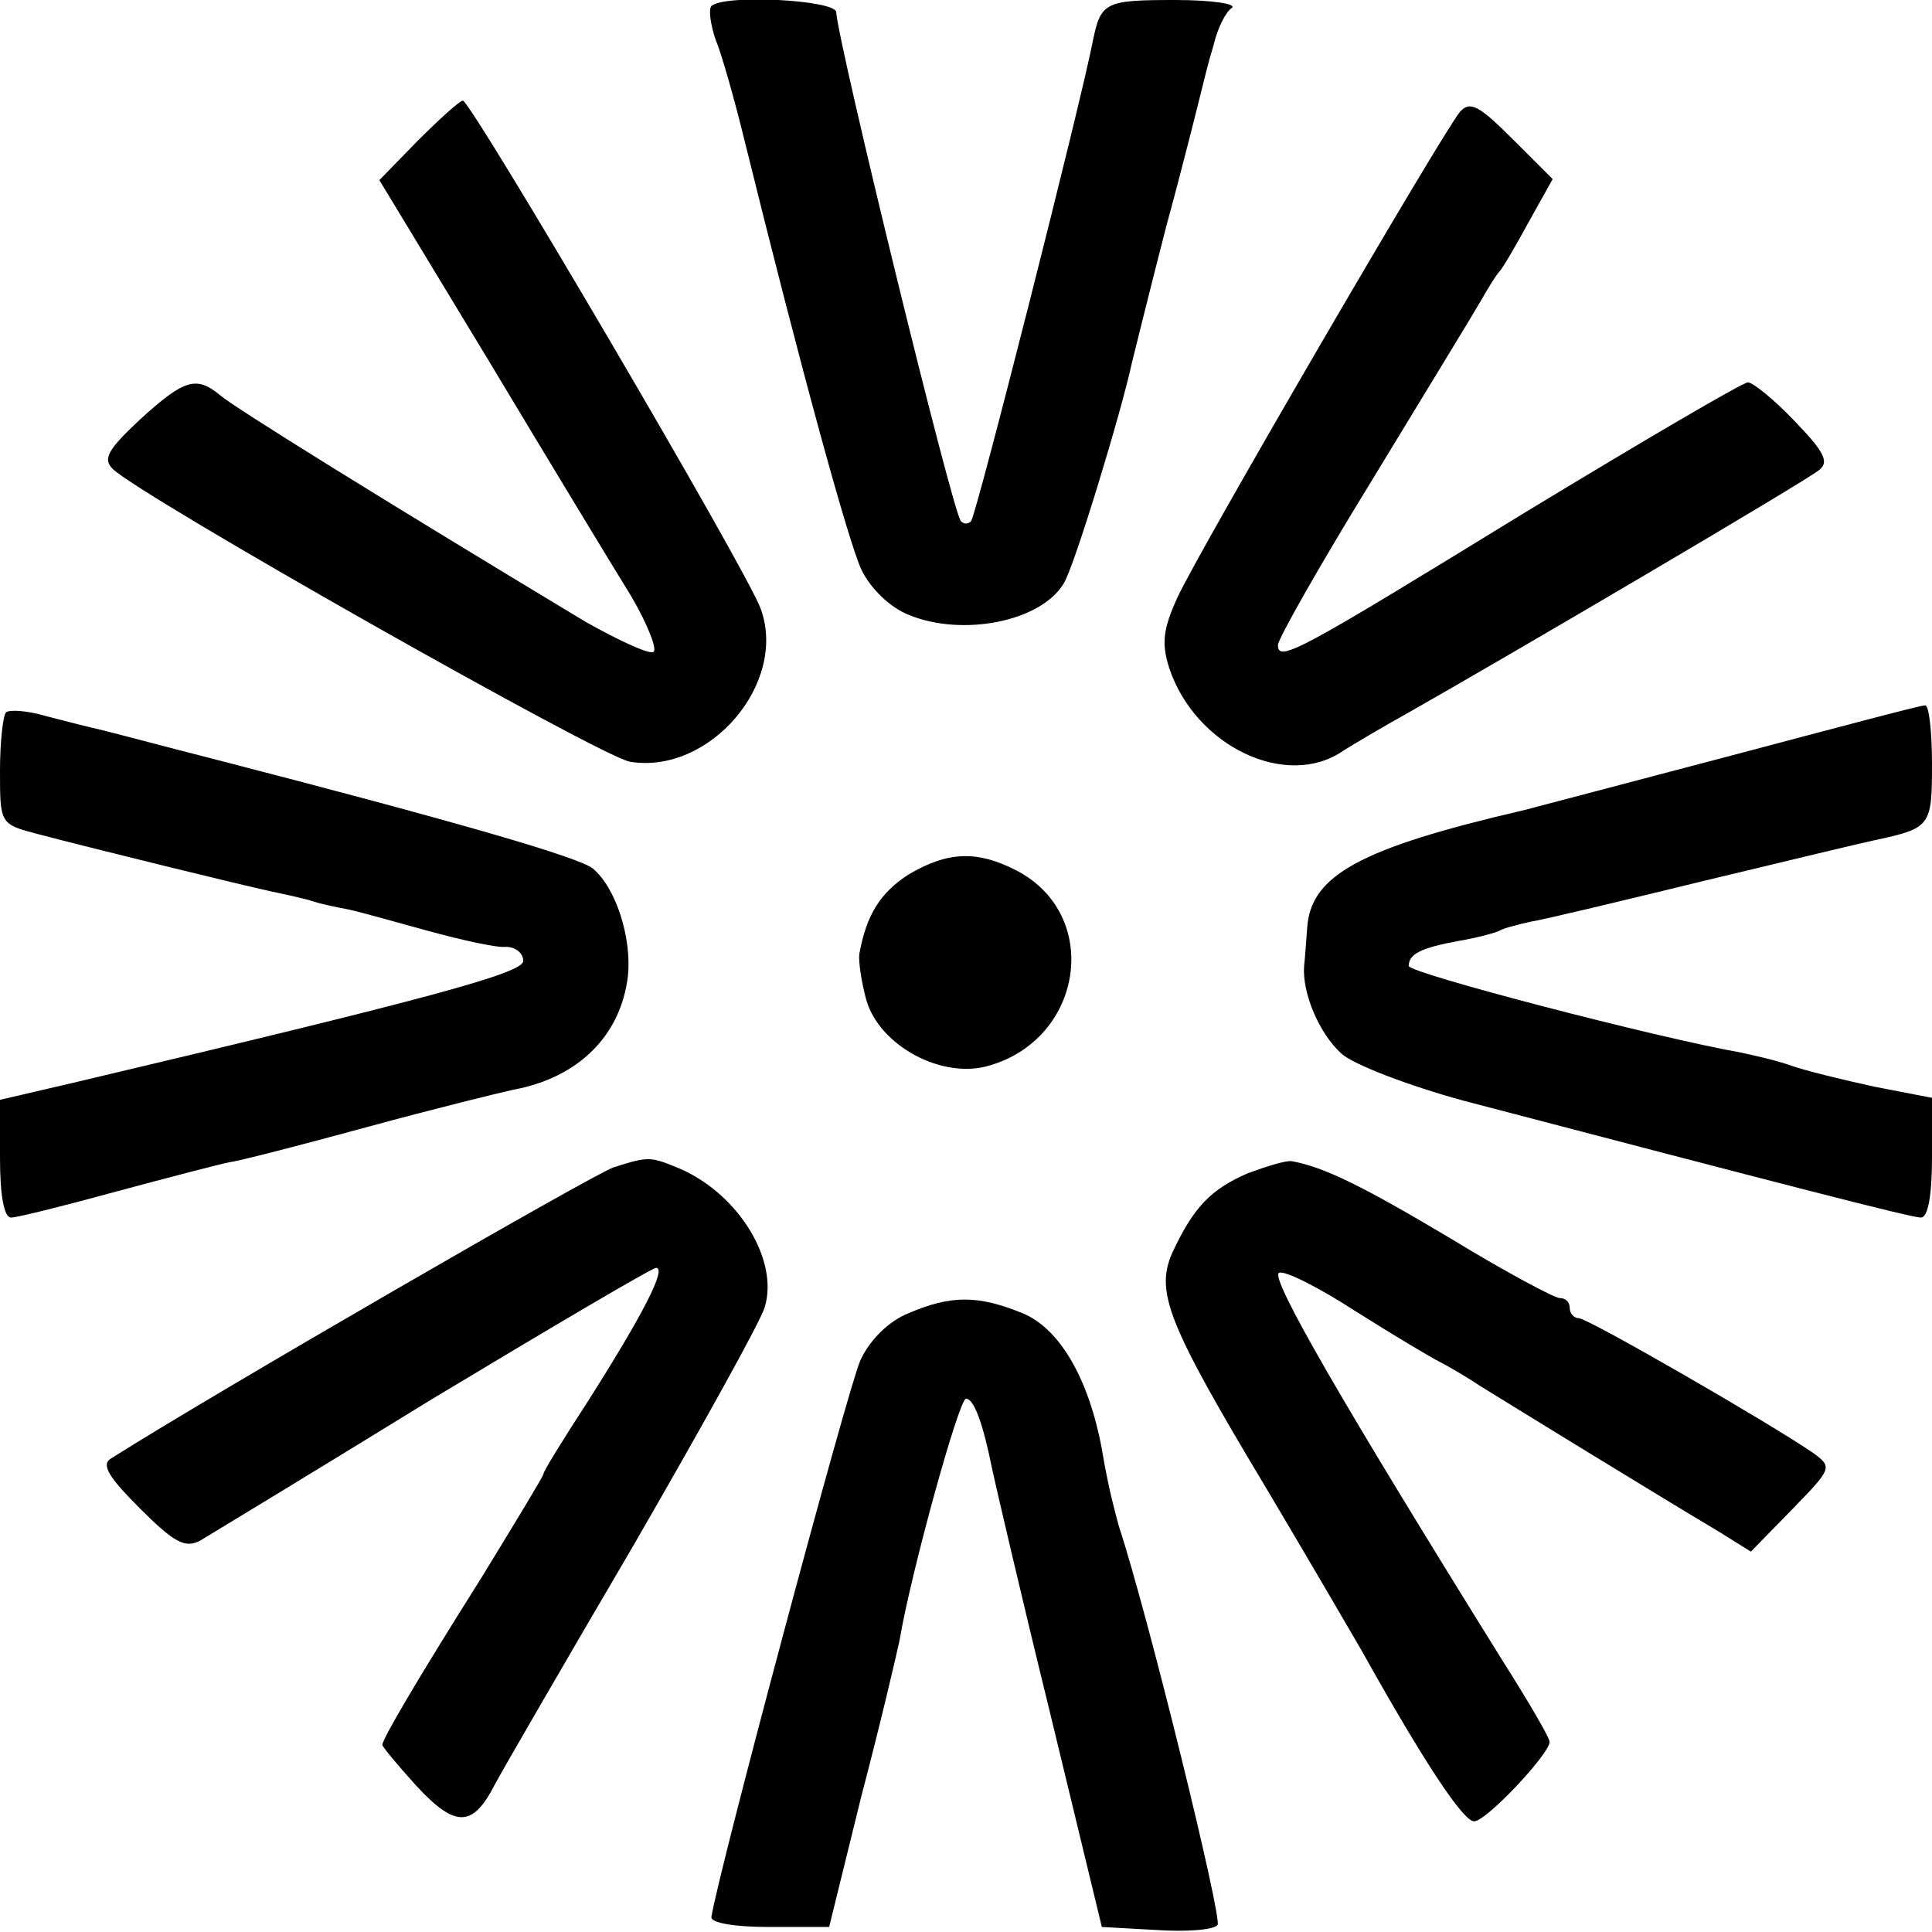
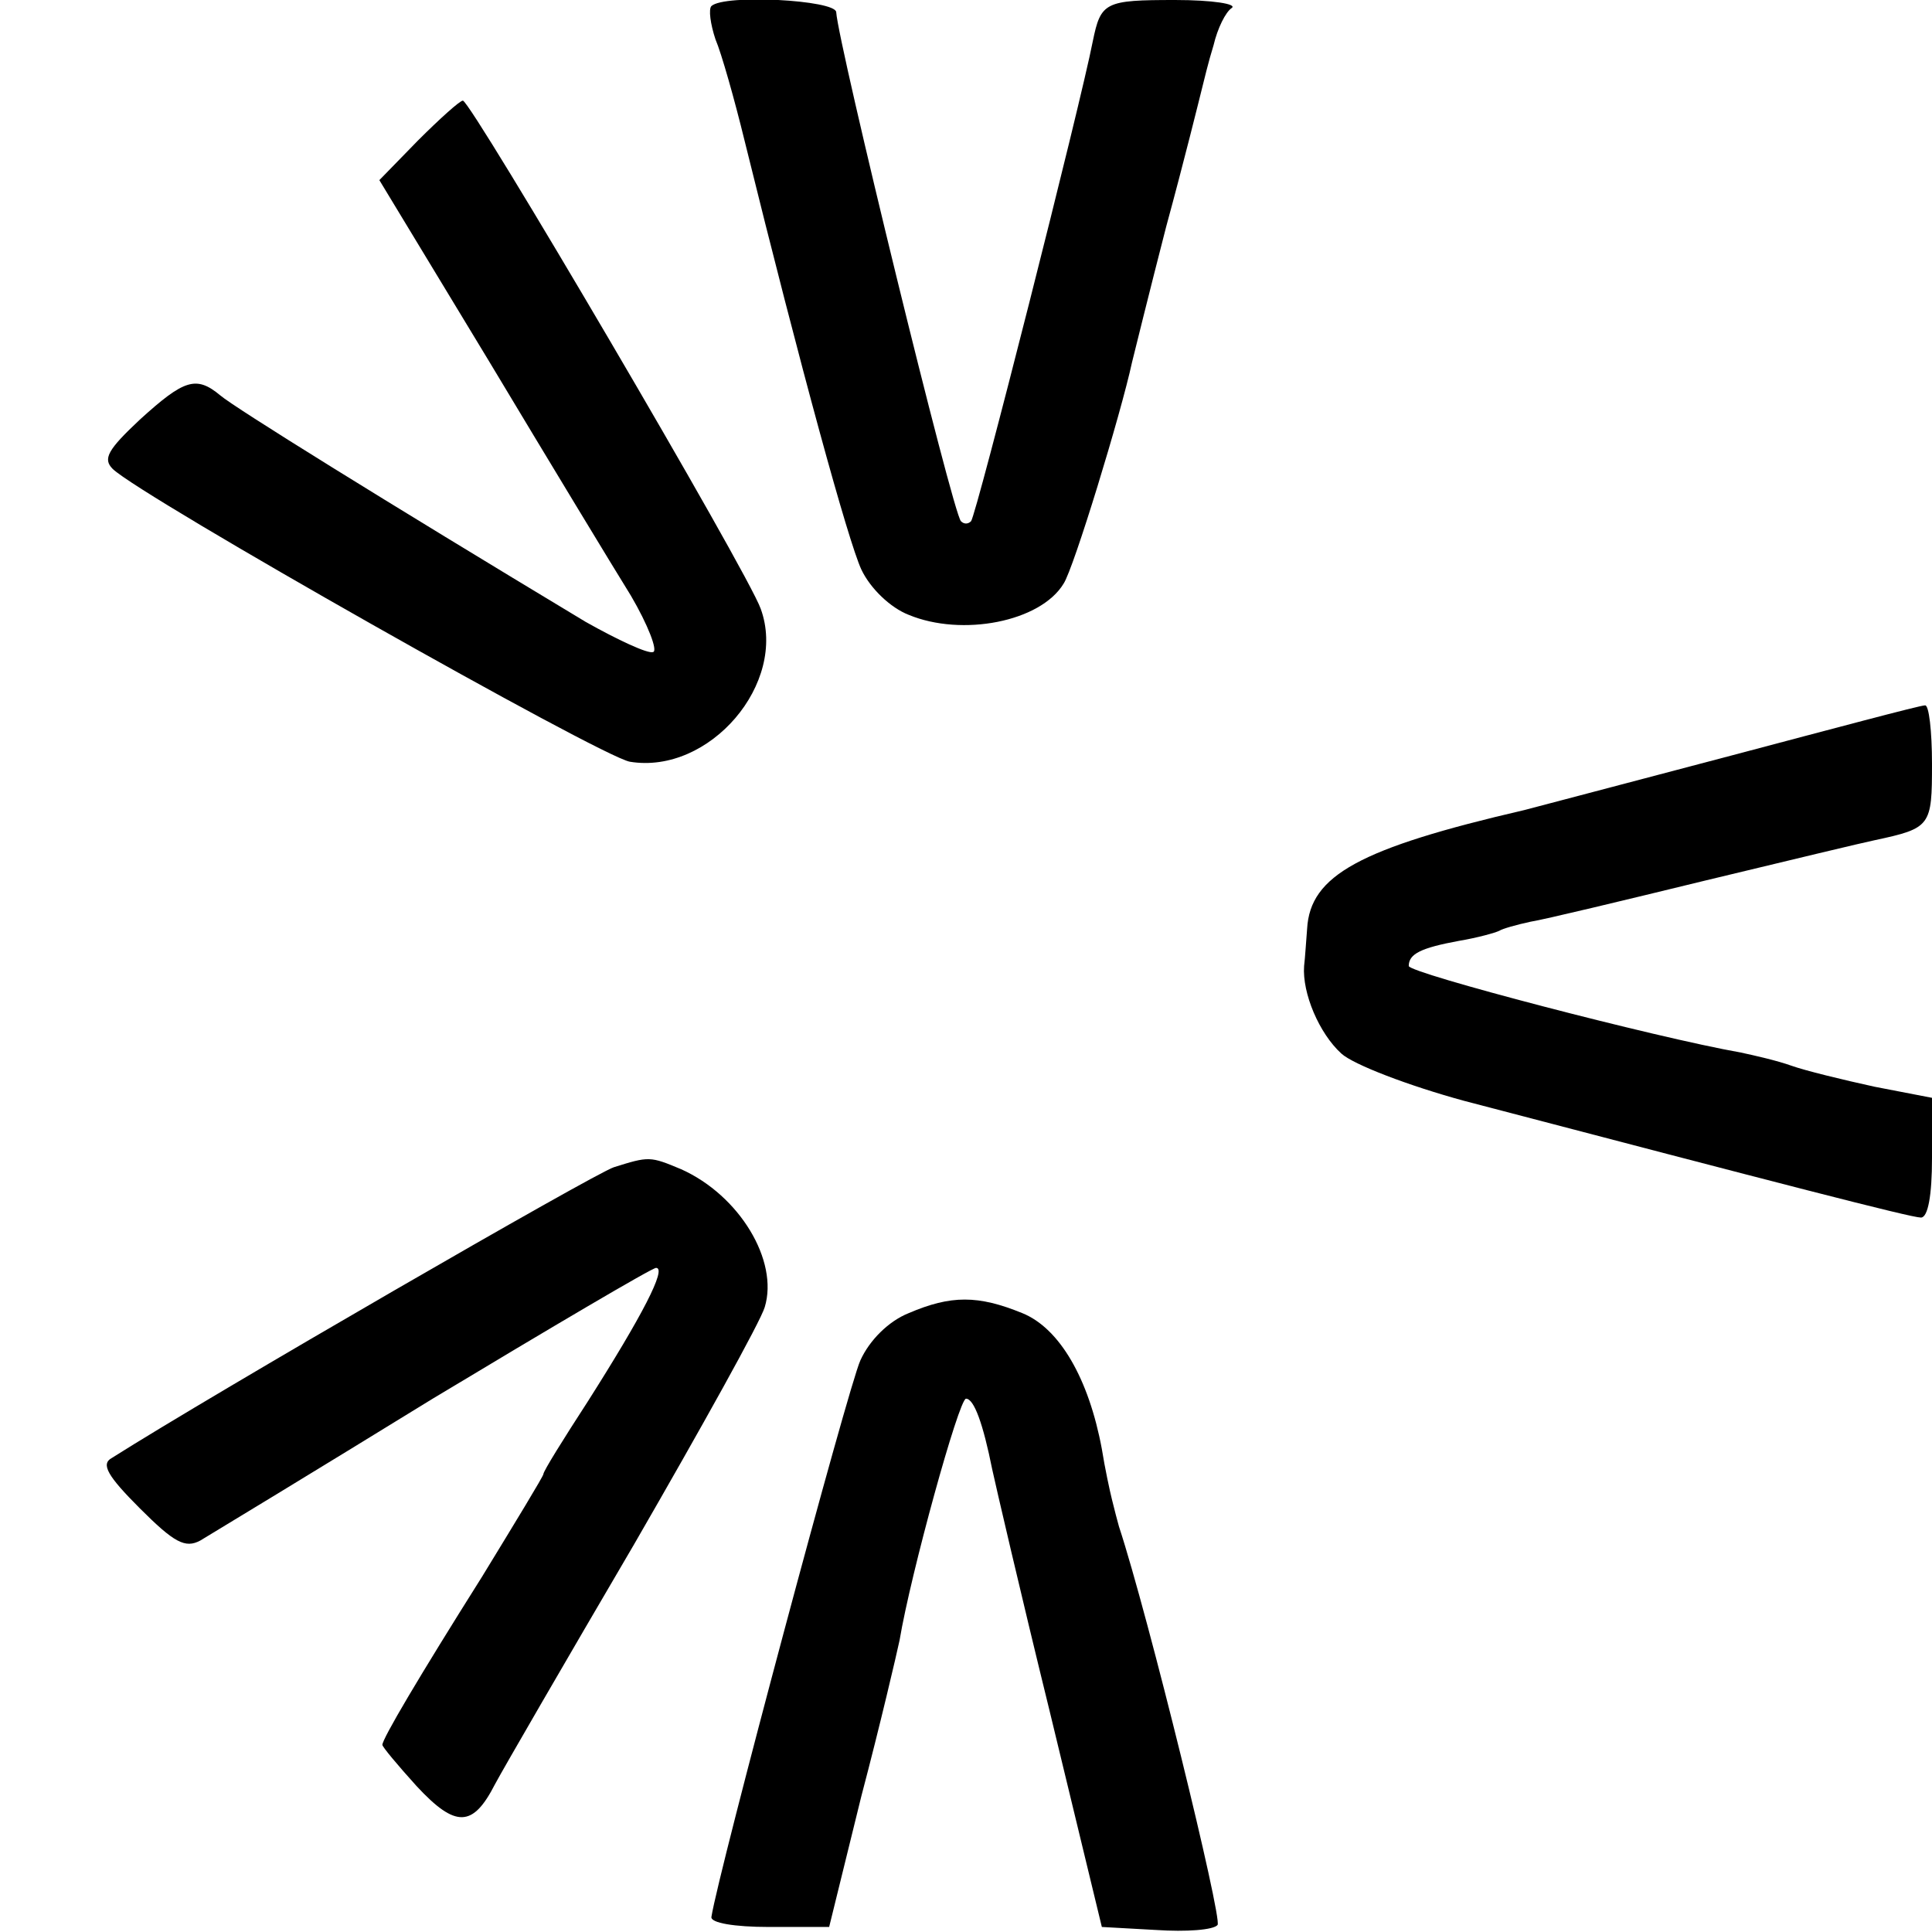
<svg xmlns="http://www.w3.org/2000/svg" version="1.0" width="192pt" height="192pt" viewBox="0 0 192 192" preserveAspectRatio="xMidYMid meet">
  <g transform="translate(0,192) scale(0.1,-0.1)" fill="#000000" stroke="none">
    <path d="M707 1914 c-3 -3 -1 -18 4 -33 6 -14 19 -60 29 -101 56 -227 103 -398 116 -426 9 -19 29 -38 47 -45 53 -22 131 -7 154 31 10 15 57 169 68 220 2 8 17 69 34 135 18 66 33 127 35 135 2 8 7 29 12 45 4 17 12 33 18 37 6 4 -19 8 -56 8 -70 0 -74 -2 -82 -41 -12 -62 -116 -472 -121 -477 -3 -3 -7 -3 -10 0 -8 7 -122 474 -124 506 -1 12 -111 18 -124 6z" />
    <path d="M415 1780 l-38 -39 109 -180 c60 -100 123 -204 141 -233 17 -29 27 -55 22 -56 -5 -2 -35 12 -67 30 -201 121 -349 213 -363 225 -24 20 -36 16 -80 -24 -32 -30 -37 -39 -27 -49 29 -28 485 -286 514 -291 79 -13 157 78 130 152 -13 37 -288 505 -296 505 -3 0 -23 -18 -45 -40z" />
-     <path d="M1451 1809 c-17 -20 -260 -437 -281 -483 -14 -31 -16 -45 -8 -70 26 -78 117 -121 173 -82 11 7 40 24 65 38 92 52 395 230 408 241 10 8 5 18 -25 49 -20 21 -41 38 -46 38 -5 0 -104 -58 -221 -129 -225 -138 -246 -150 -246 -132 0 6 42 80 93 163 51 84 100 164 108 178 8 14 16 27 19 30 3 3 16 25 29 49 l24 43 -40 40 c-33 33 -42 38 -52 27z" />
-     <path d="M6 1212 c-3 -3 -6 -29 -6 -58 0 -53 0 -53 38 -63 57 -15 204 -51 232 -57 14 -3 33 -7 42 -10 9 -3 25 -6 35 -8 10 -2 45 -12 78 -21 33 -9 68 -17 78 -16 9 0 17 -6 17 -14 0 -12 -92 -37 -447 -121 l-73 -17 0 -58 c0 -37 4 -59 11 -59 6 0 54 12 105 26 52 14 102 27 112 29 9 1 71 17 137 35 66 18 131 34 145 37 65 12 107 54 114 113 4 38 -12 88 -35 107 -14 11 -130 45 -374 108 -55 14 -107 28 -116 30 -9 2 -33 8 -52 13 -20 6 -38 7 -41 4z" />
    <path d="M1720 1169 c-102 -27 -194 -51 -205 -54 -164 -38 -213 -65 -216 -118 -1 -12 -2 -29 -3 -37 -2 -27 15 -67 37 -87 12 -11 67 -32 122 -47 313 -82 444 -116 454 -116 7 0 11 22 11 59 l0 60 -57 11 c-32 7 -69 16 -83 21 -14 5 -36 10 -50 13 -85 15 -330 79 -330 86 0 12 12 18 50 25 18 3 36 8 40 10 3 2 17 6 31 9 13 2 92 21 174 41 83 20 158 38 168 40 56 12 57 14 57 76 0 32 -3 59 -7 58 -5 0 -91 -23 -193 -50z" />
-     <path d="M903 1051 c-28 -18 -42 -40 -49 -79 -1 -7 2 -28 7 -46 13 -45 75 -79 122 -65 94 27 112 150 27 194 -39 20 -68 19 -107 -4z" />
    <path d="M610 760 c-19 -6 -398 -225 -499 -289 -11 -6 -4 -18 28 -50 34 -34 45 -40 60 -32 10 6 114 69 231 141 118 71 218 130 222 130 11 0 -14 -48 -68 -133 -24 -37 -44 -69 -44 -72 0 -2 -28 -48 -61 -102 -63 -100 -99 -161 -99 -167 0 -2 15 -20 34 -41 39 -42 56 -41 78 2 8 15 70 122 138 238 67 116 126 222 130 236 14 46 -25 111 -83 137 -31 13 -32 13 -67 2z" />
-     <path d="M1240 754 c-37 -16 -54 -34 -75 -79 -17 -39 -5 -70 94 -235 41 -69 83 -141 94 -160 62 -111 101 -170 112 -170 12 0 75 67 75 79 0 4 -21 40 -47 81 -158 254 -231 380 -222 385 5 3 39 -14 76 -38 38 -24 75 -46 83 -50 8 -4 27 -15 42 -25 29 -18 182 -112 236 -144 l32 -20 41 42 c40 41 40 42 21 56 -42 29 -224 134 -233 134 -5 0 -9 5 -9 10 0 6 -4 10 -10 10 -5 0 -54 26 -108 59 -89 53 -126 71 -158 77 -6 1 -25 -5 -44 -12z" />
    <path d="M903 615 c-20 -8 -39 -27 -48 -47 -12 -26 -141 -508 -148 -553 -1 -6 23 -10 57 -10 l60 0 32 130 c19 72 35 141 38 155 11 66 59 240 66 240 8 0 17 -25 26 -70 3 -14 28 -122 57 -240 l52 -215 54 -3 c30 -2 57 0 61 5 5 6 -69 308 -98 396 -3 11 -3 11 -7 27 -2 8 -7 31 -10 50 -13 70 -42 120 -79 135 -44 18 -71 18 -113 0z" />
  </g>
</svg>